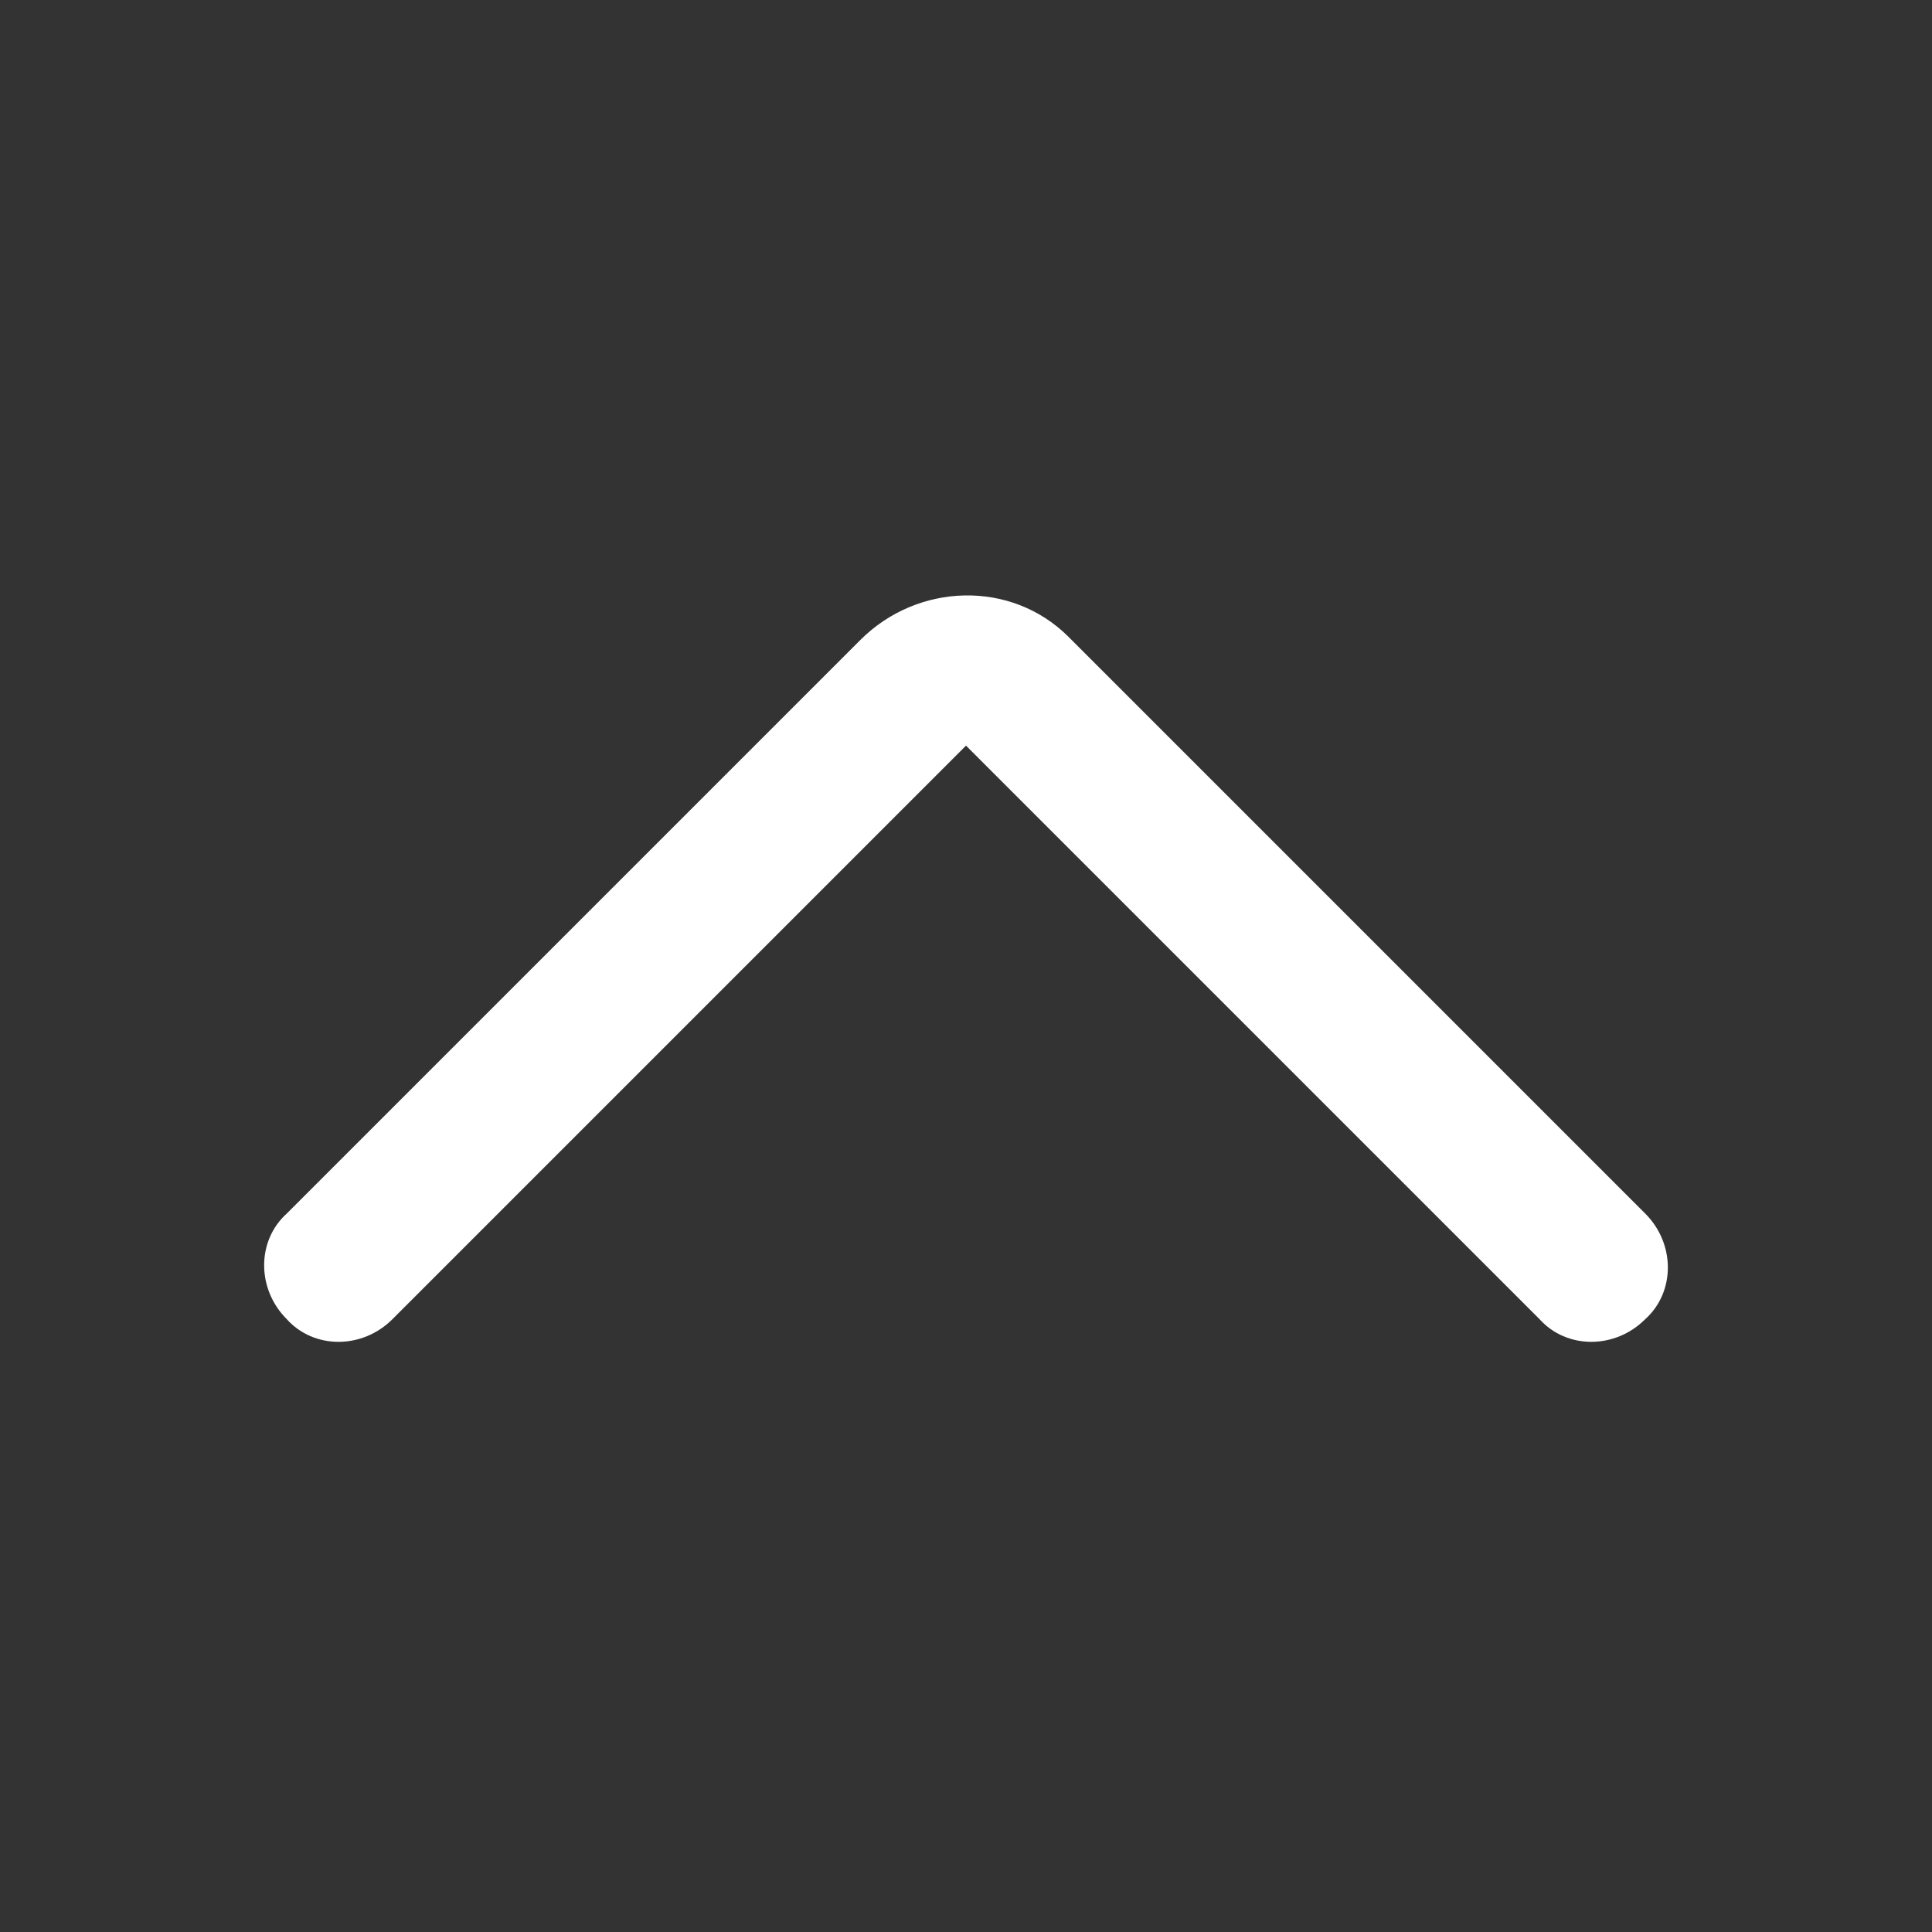
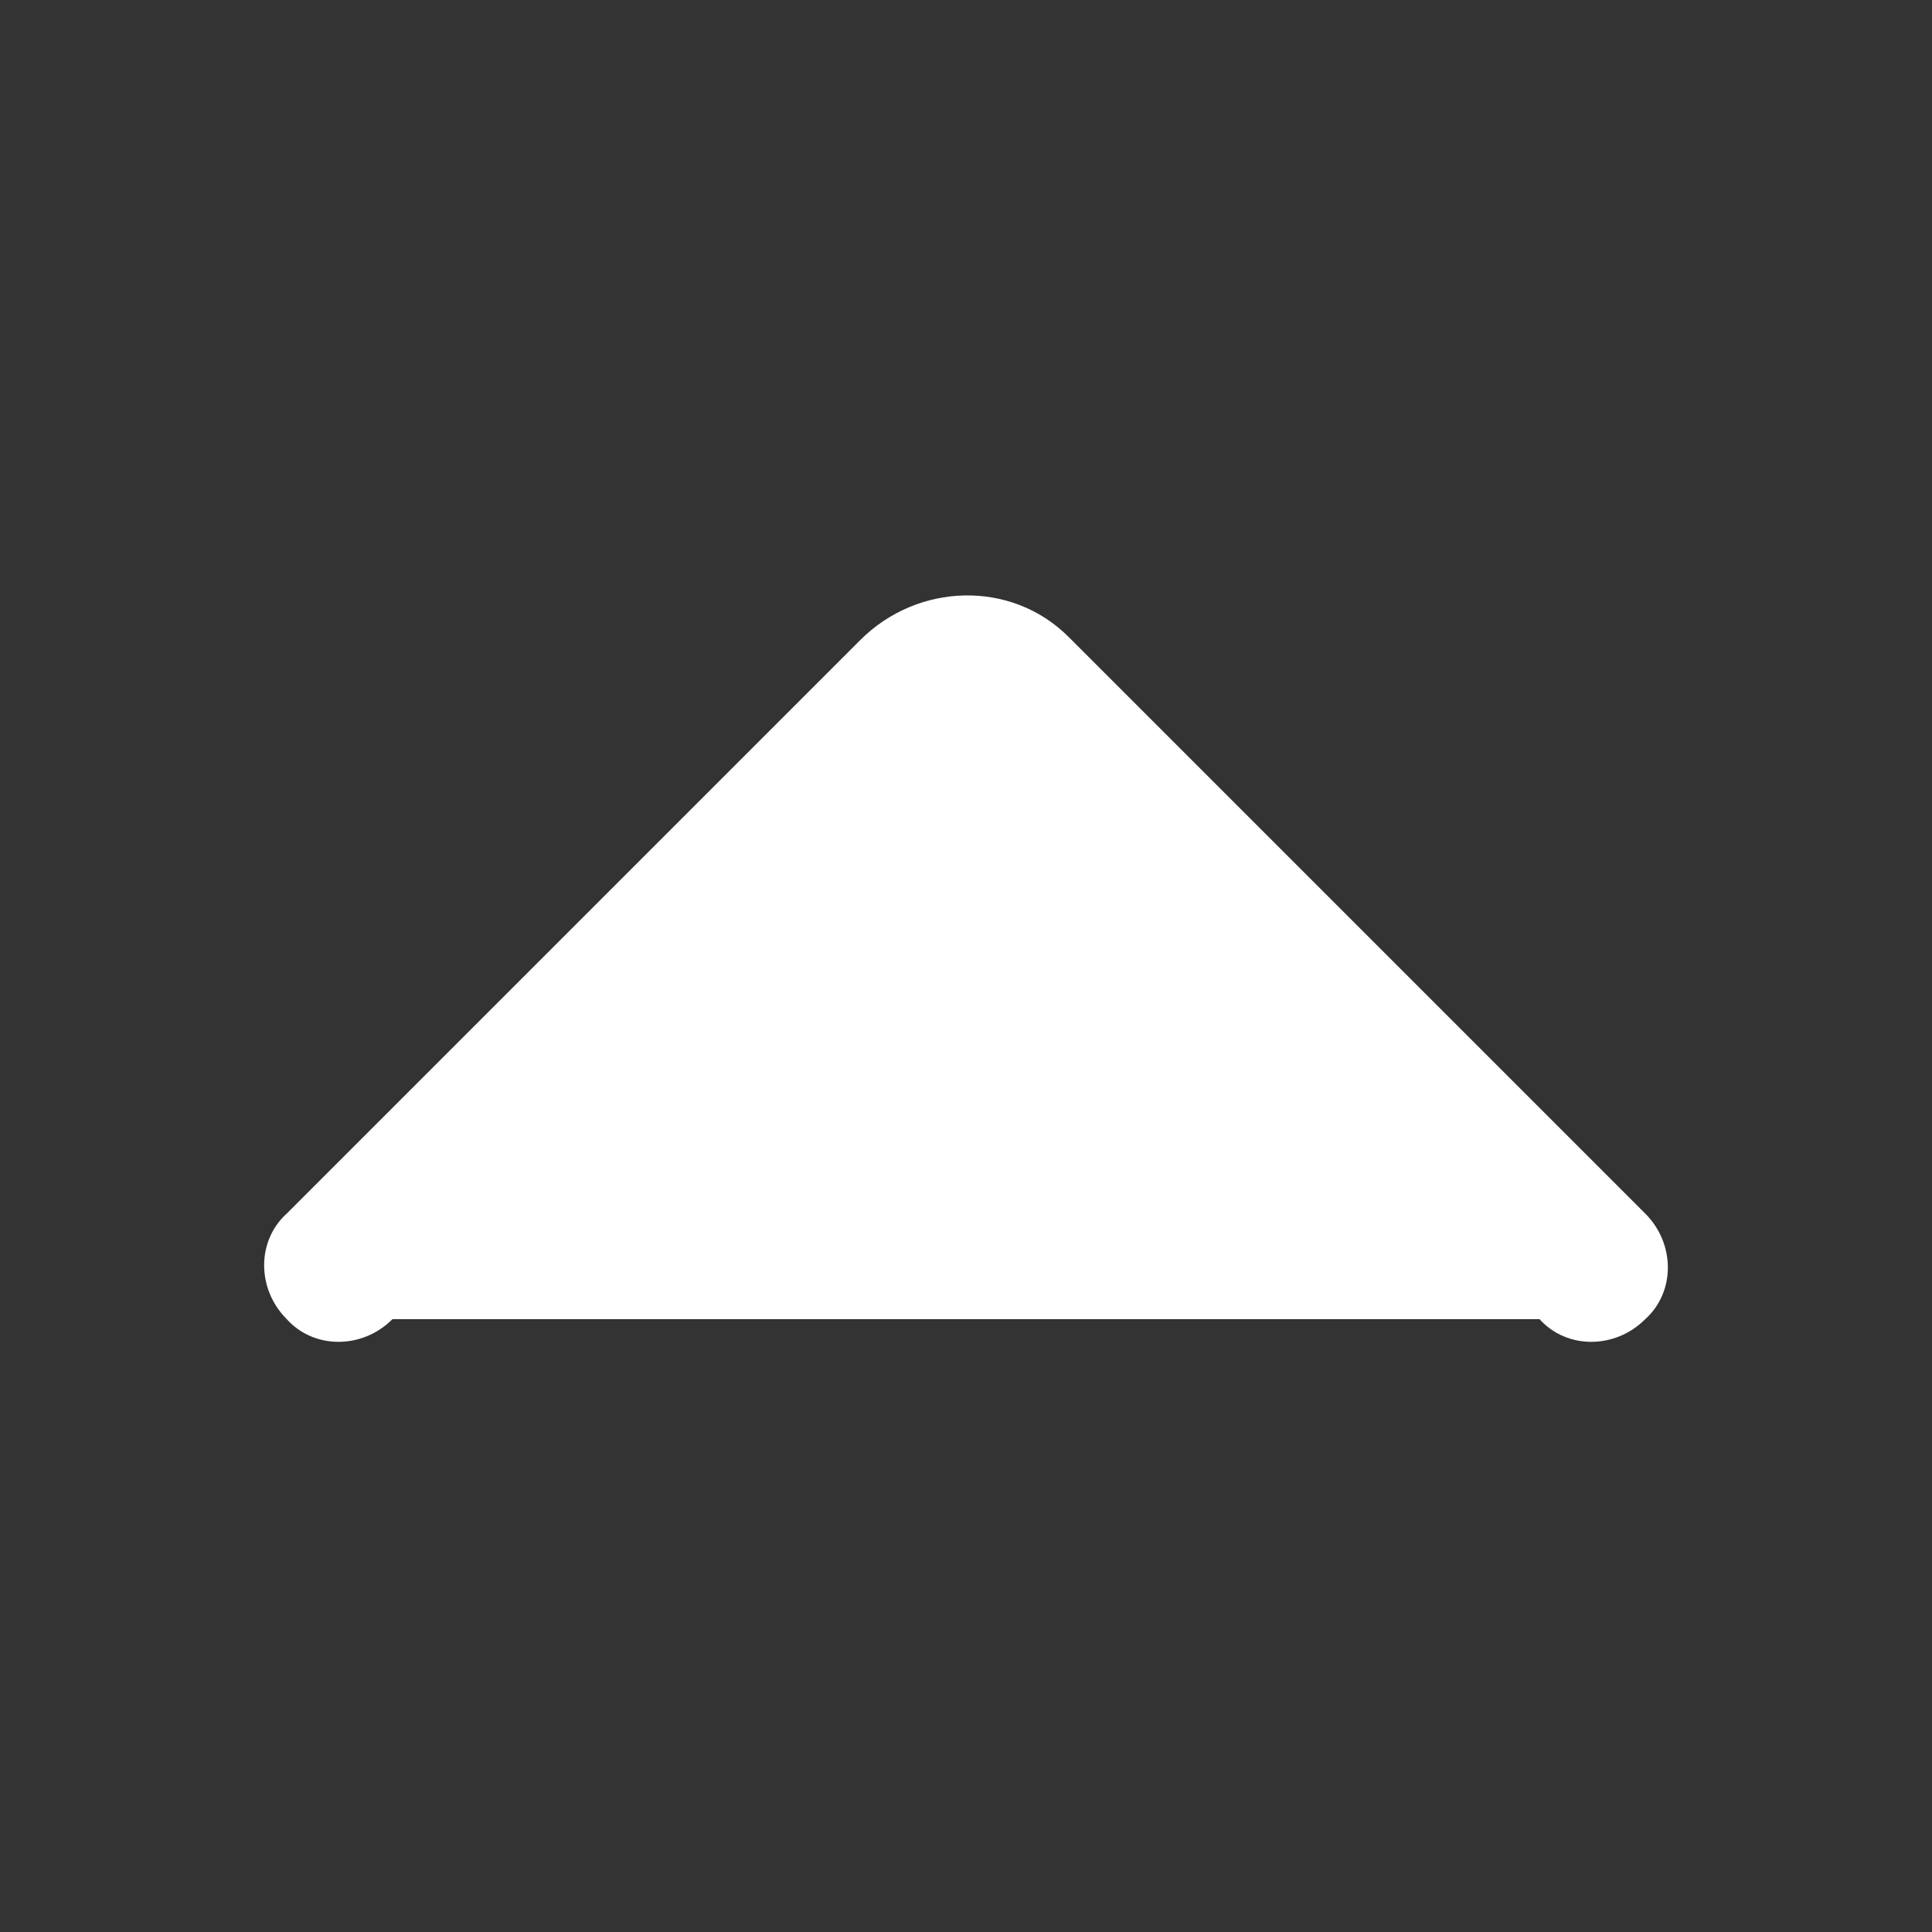
<svg xmlns="http://www.w3.org/2000/svg" version="1.1" id="Layer_1" x="0px" y="0px" viewBox="0 0 64 64" style="enable-background:new 0 0 64 64;" xml:space="preserve">
  <rect x="0" y="0" width="64" height="64" fill="#333333" stroke="none" />
  <style type="text/css">
	.st0{fill:#FFFFFF;}
</style>
  <g id="XMLID_2_">
-     <path class="st0" d="M13,43.7c-1,1-2.6,1-3.5,0c-1-1-1-2.6,0-3.5l19-19l0,0c1.9-1.9,5-2,6.9-0.1l0.1,0.1l19,19c1,1,1,2.6,0,3.5   c-1,1-2.6,1-3.5,0l-19-19L13,43.7z" />
+     <path class="st0" d="M13,43.7c-1,1-2.6,1-3.5,0c-1-1-1-2.6,0-3.5l19-19l0,0c1.9-1.9,5-2,6.9-0.1l0.1,0.1l19,19c1,1,1,2.6,0,3.5   c-1,1-2.6,1-3.5,0L13,43.7z" />
  </g>
</svg>